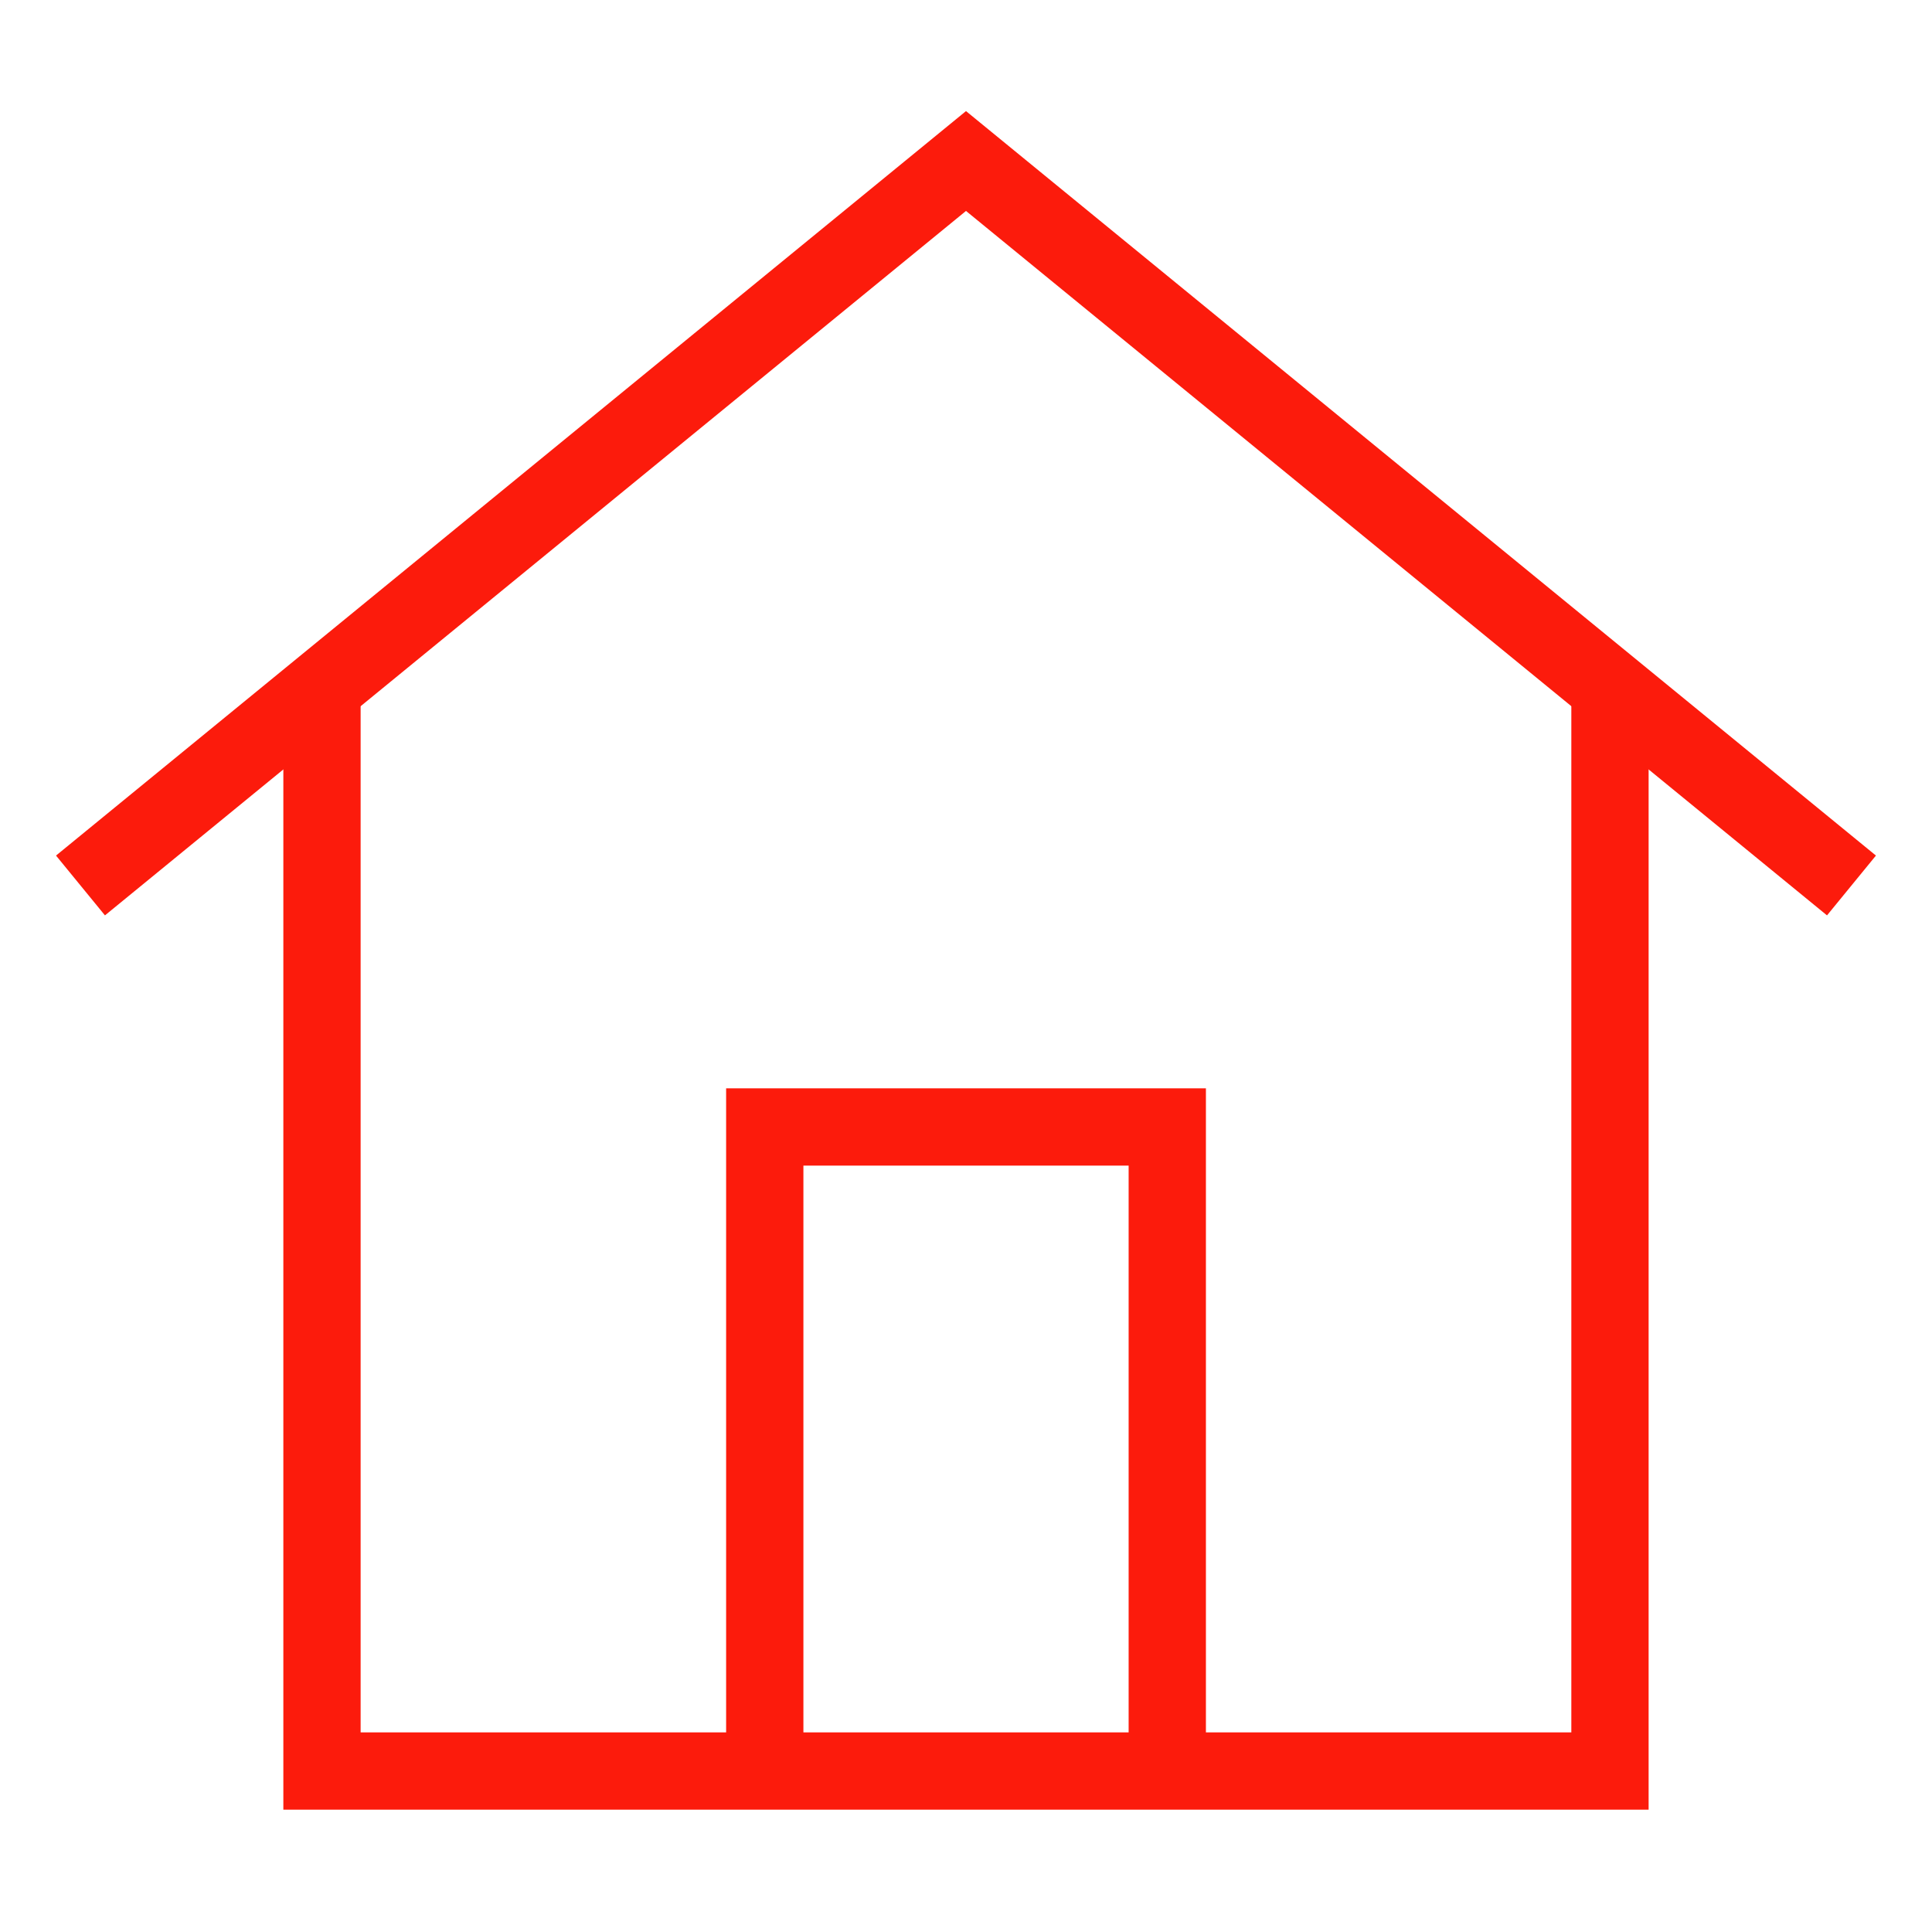
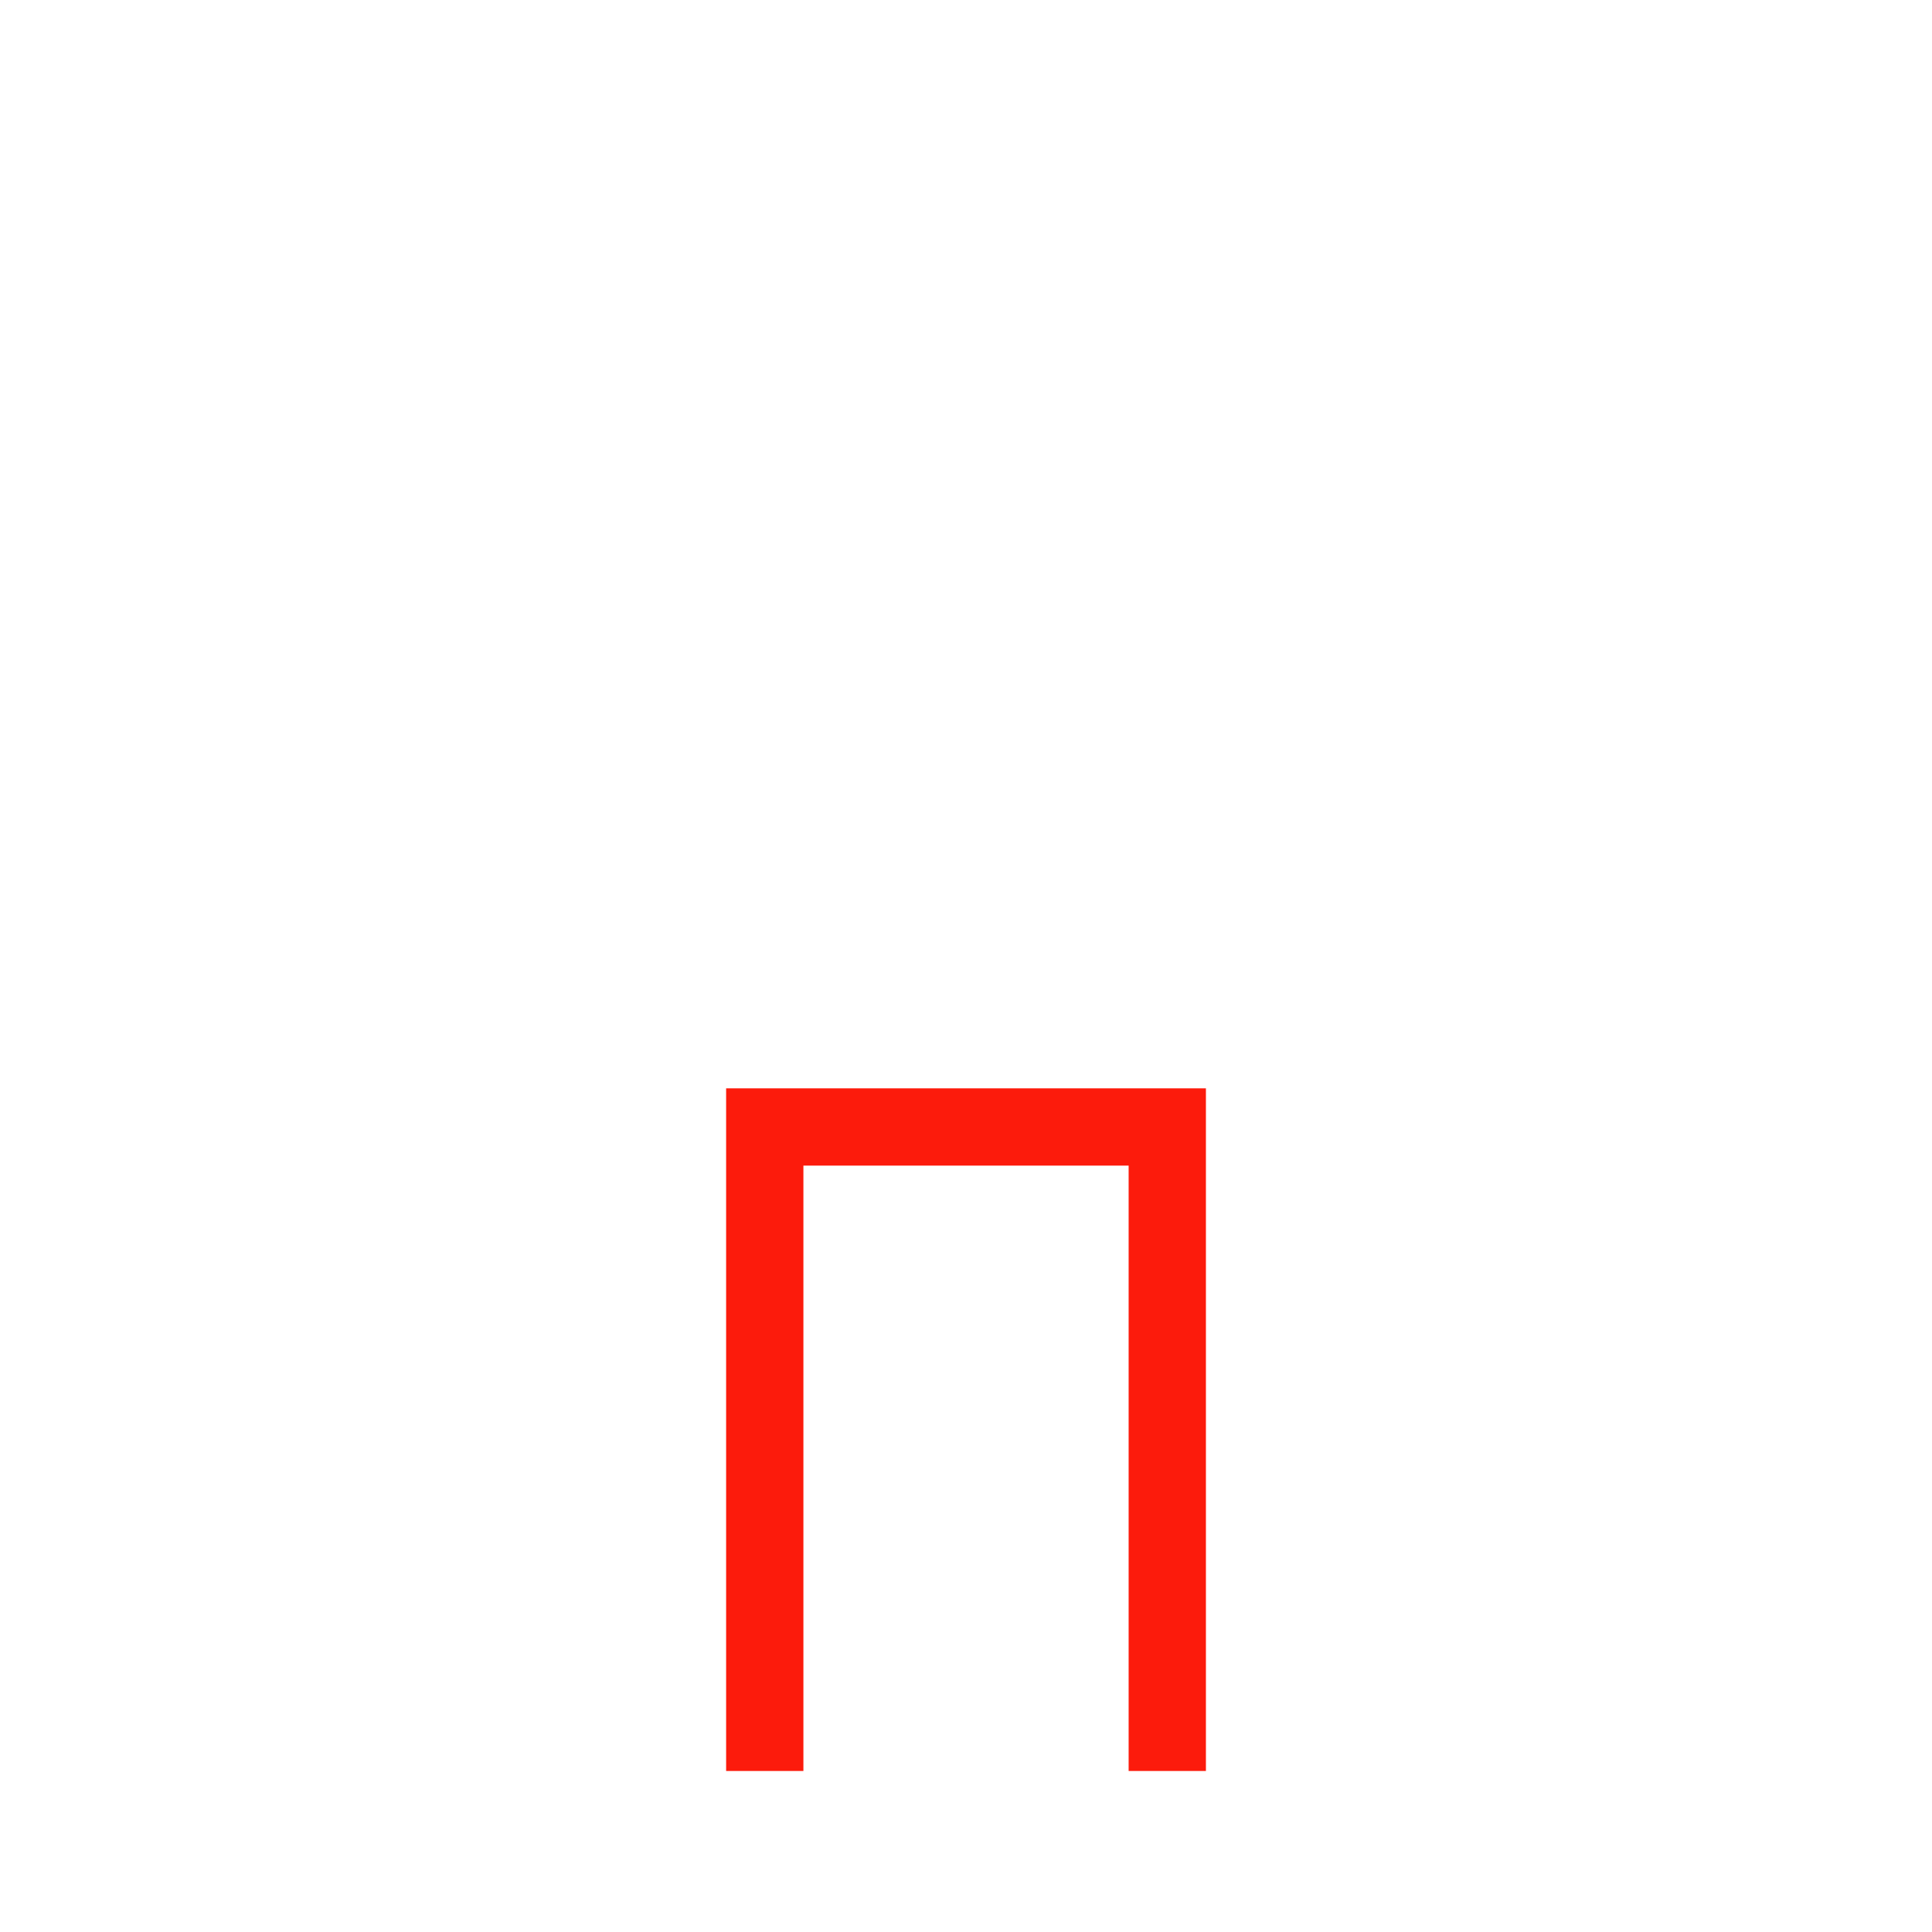
<svg xmlns="http://www.w3.org/2000/svg" width="50" height="50" viewBox="0 0 50 50" fill="none">
-   <path d="M2.083 22.916L25 4.167L47.916 22.916" stroke="#FC1B0C" stroke-width="2" />
-   <path d="M41.666 17.709V45.834H8.333V17.709" stroke="#FC1B0C" stroke-width="2" />
  <path d="M19.792 45.833V29.166H30.209V45.833" stroke="#FC1B0C" stroke-width="2" />
</svg>